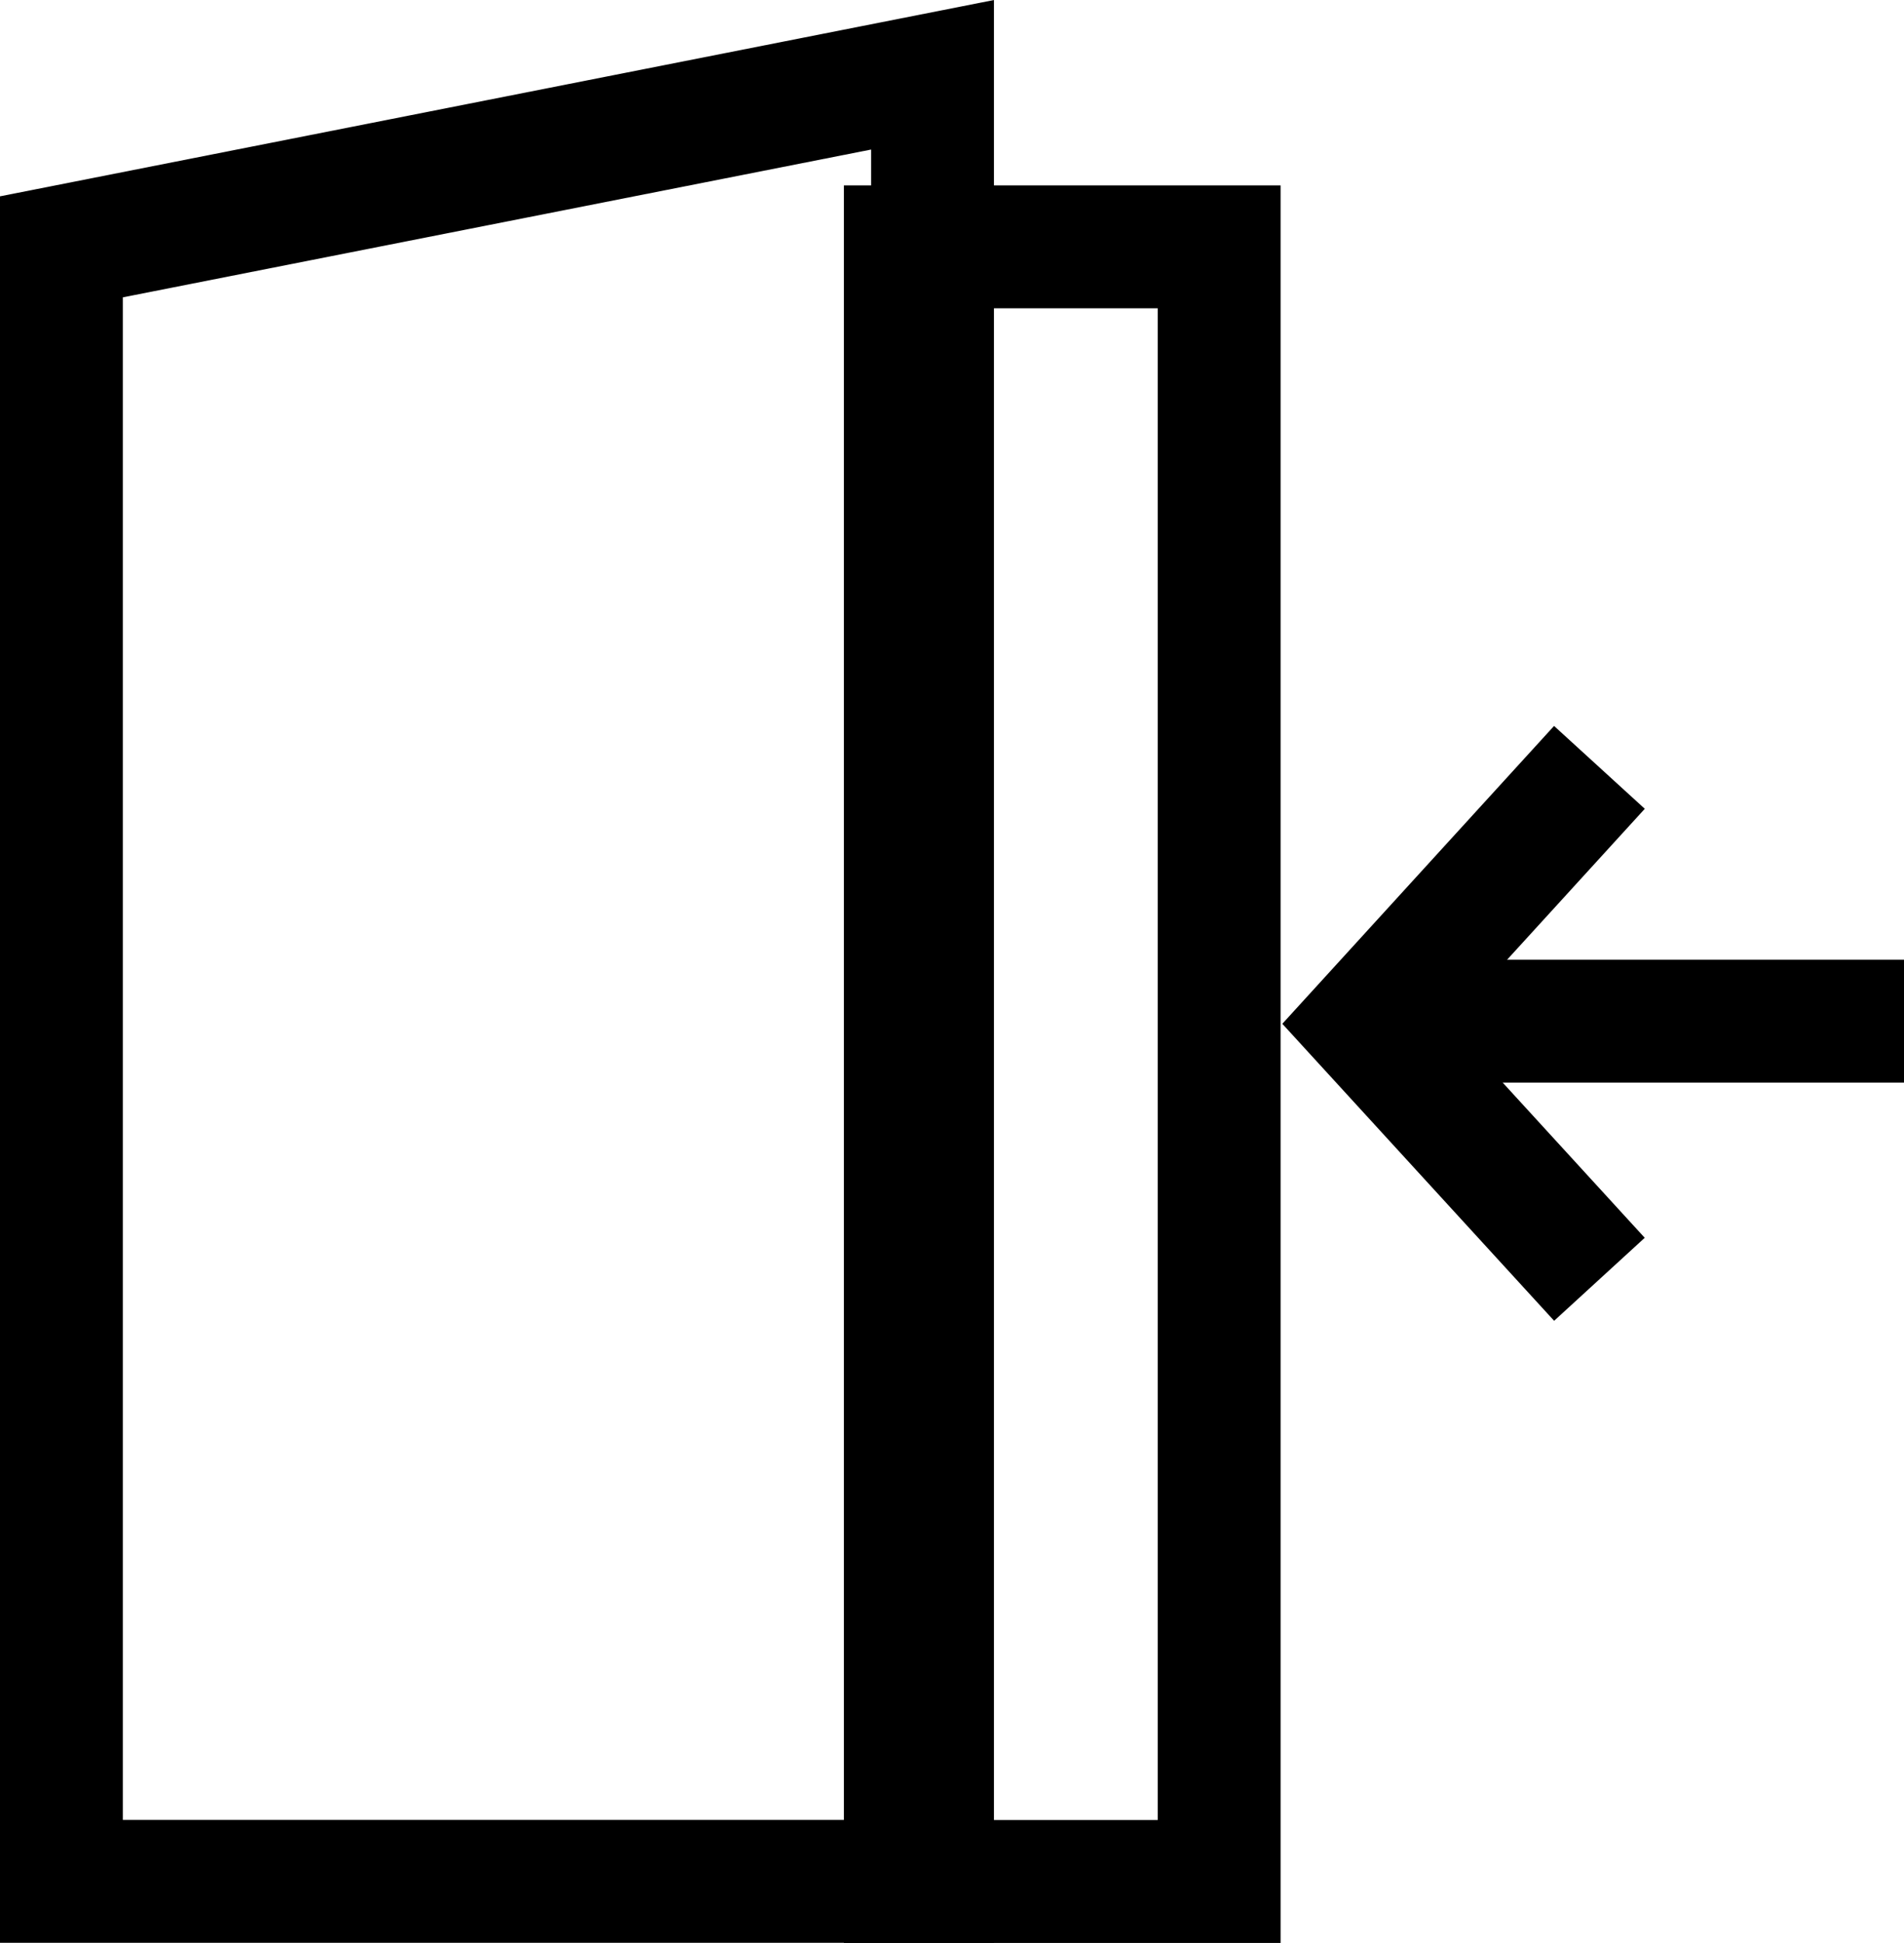
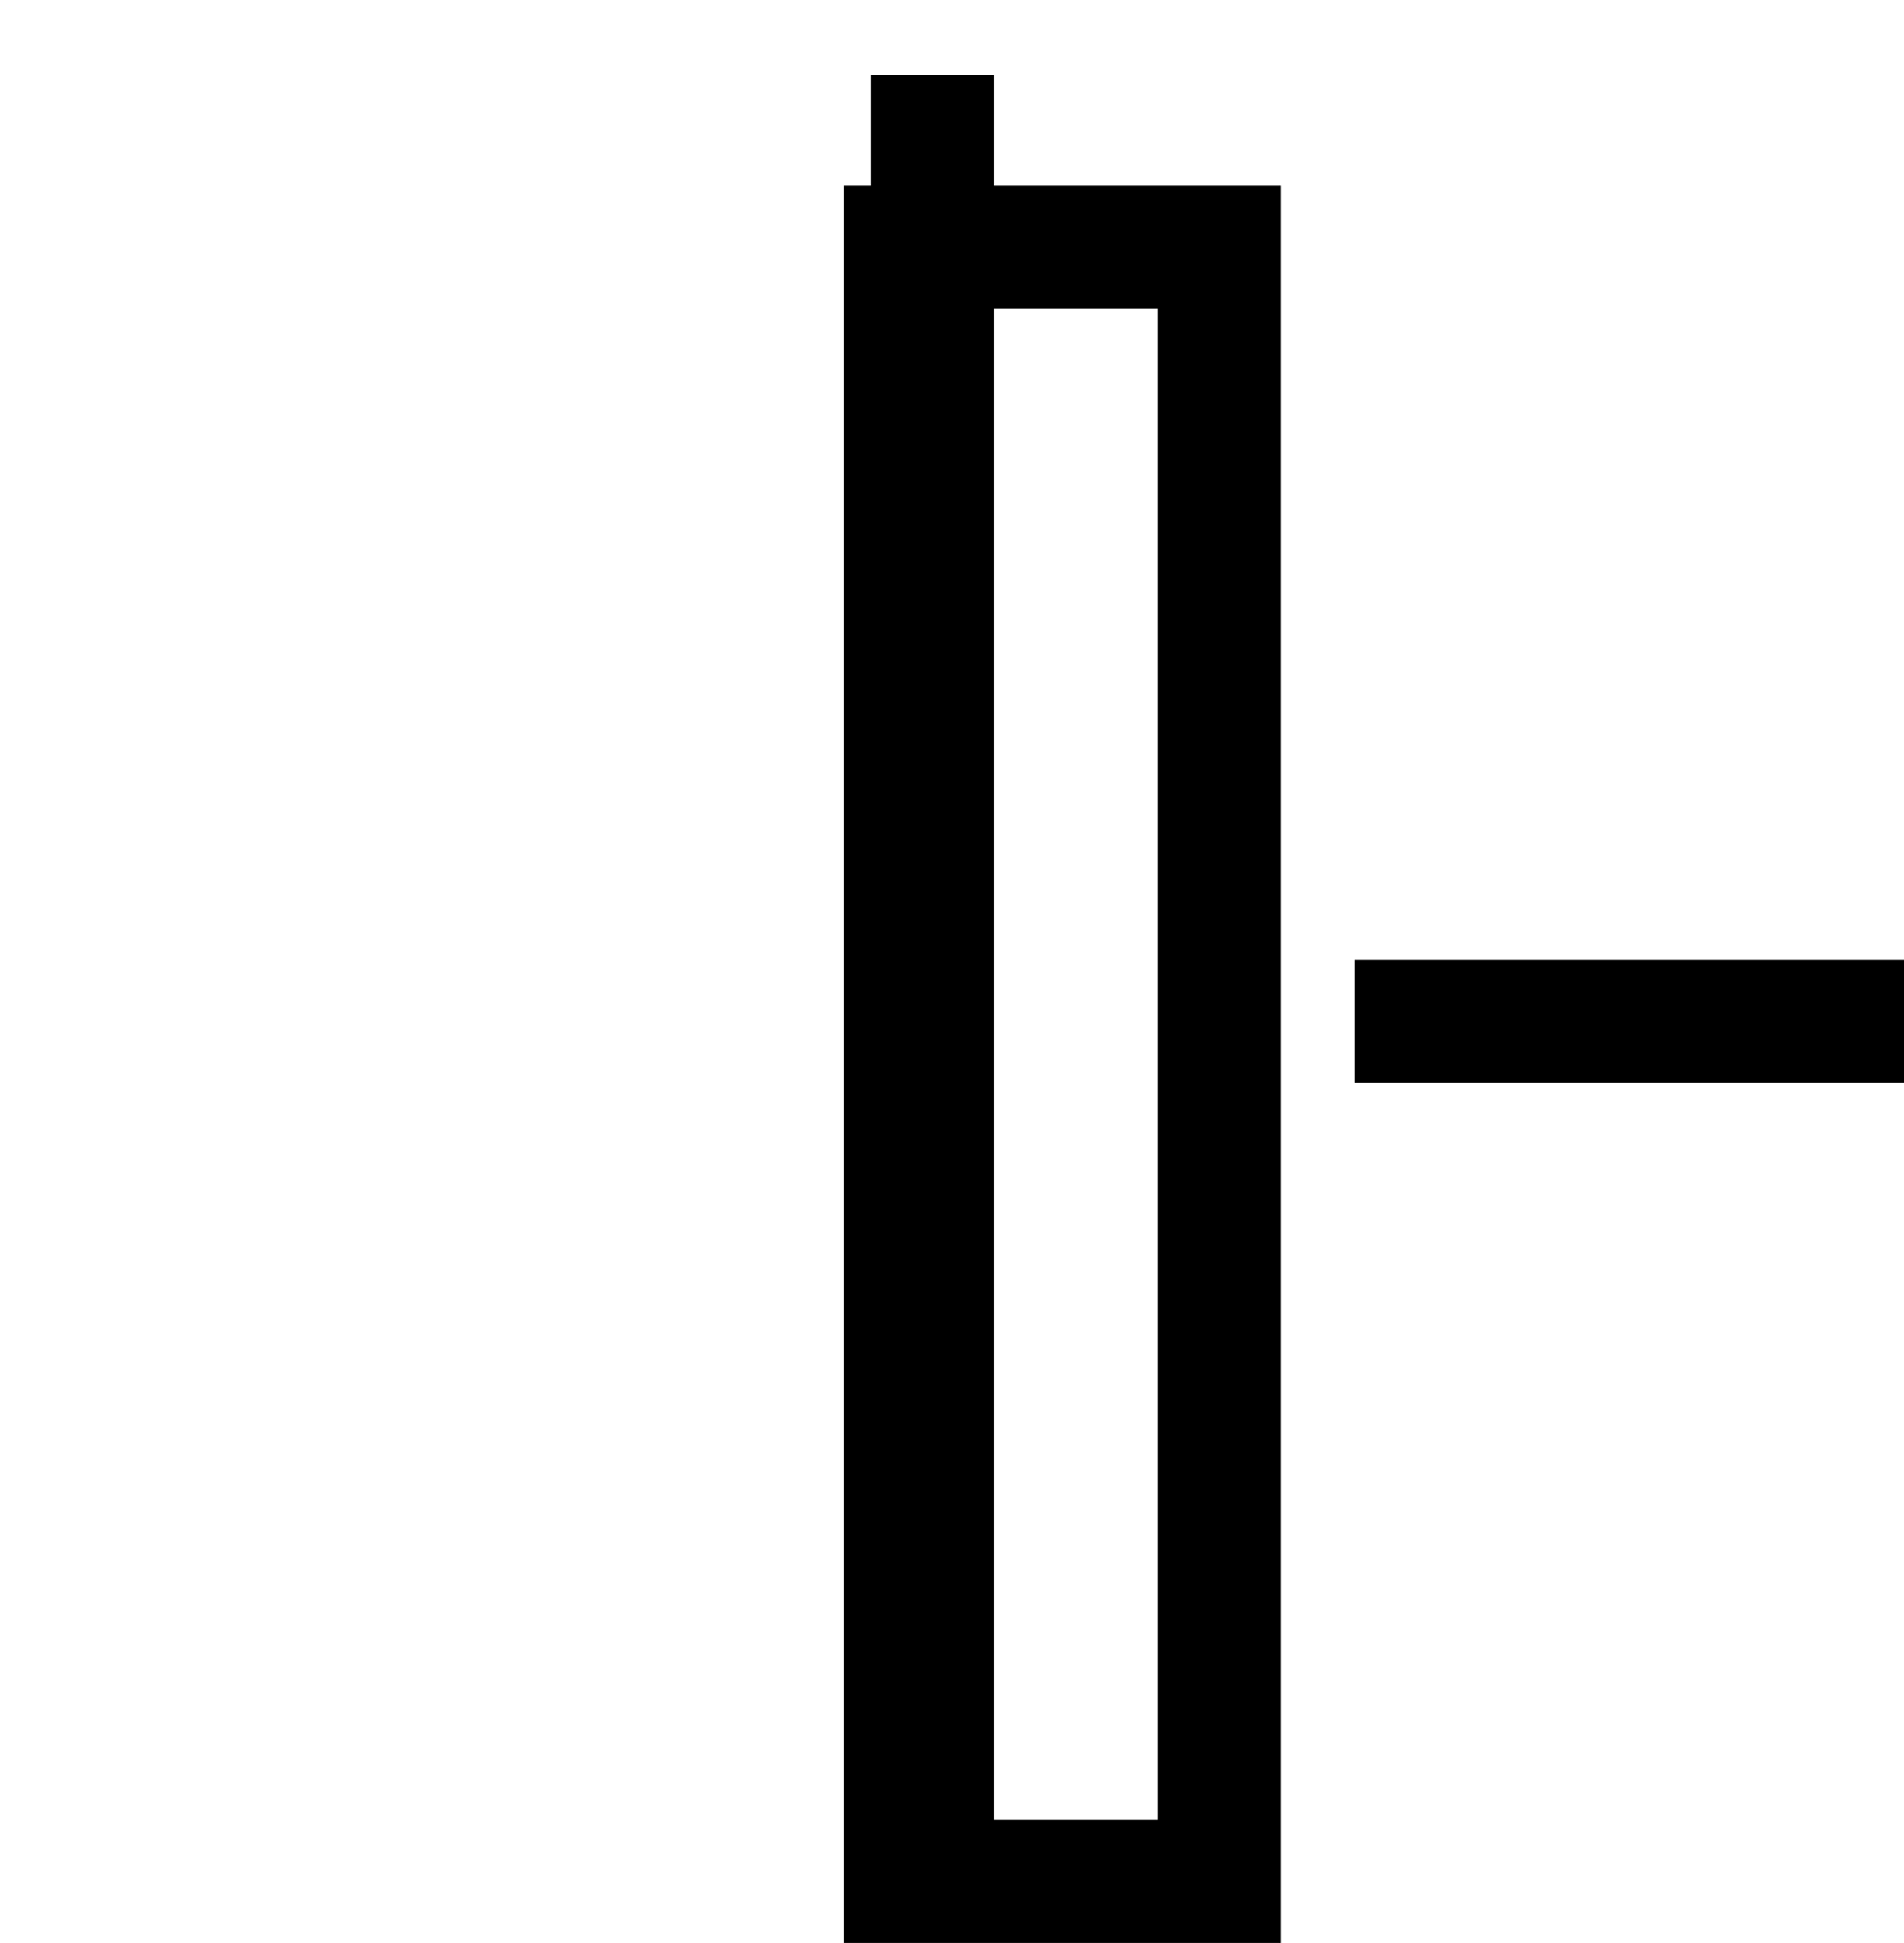
<svg xmlns="http://www.w3.org/2000/svg" width="31" height="31.619" viewBox="0 0 31 31.619">
  <g id="big-library-img" transform="translate(-0.5 -0.283)">
-     <path id="Path_162856" data-name="Path 162856" d="M15.683,30.9H1.5V4.3L15.683,1.5Z" transform="translate(0 0)" fill="none" stroke="#000" stroke-miterlimit="10" stroke-width="2" />
+     <path id="Path_162856" data-name="Path 162856" d="M15.683,30.9V4.3L15.683,1.5Z" transform="translate(0 0)" fill="none" stroke="#000" stroke-miterlimit="10" stroke-width="2" />
    <rect id="Rectangle_2315" data-name="Rectangle 2315" width="5.11" height="26.602" transform="translate(15.24 4.3)" fill="none" stroke="#000" stroke-miterlimit="10" stroke-width="2" />
    <path id="Path_162857" data-name="Path 162857" d="M9.8,11.5Z" transform="translate(3.018 4.001)" fill="none" stroke="#000" stroke-miterlimit="10" stroke-width="2" />
-     <path id="Path_162858" data-name="Path 162858" d="M20.938,17.881,17.13,13.722,20.938,9.55" transform="translate(5.603 3.221)" fill="none" stroke="#000" stroke-miterlimit="10" stroke-width="2" />
    <line id="Line_633" data-name="Line 633" x1="8.947" transform="translate(22.553 16.901)" fill="none" stroke="#000" stroke-miterlimit="10" stroke-width="2" />
  </g>
</svg>